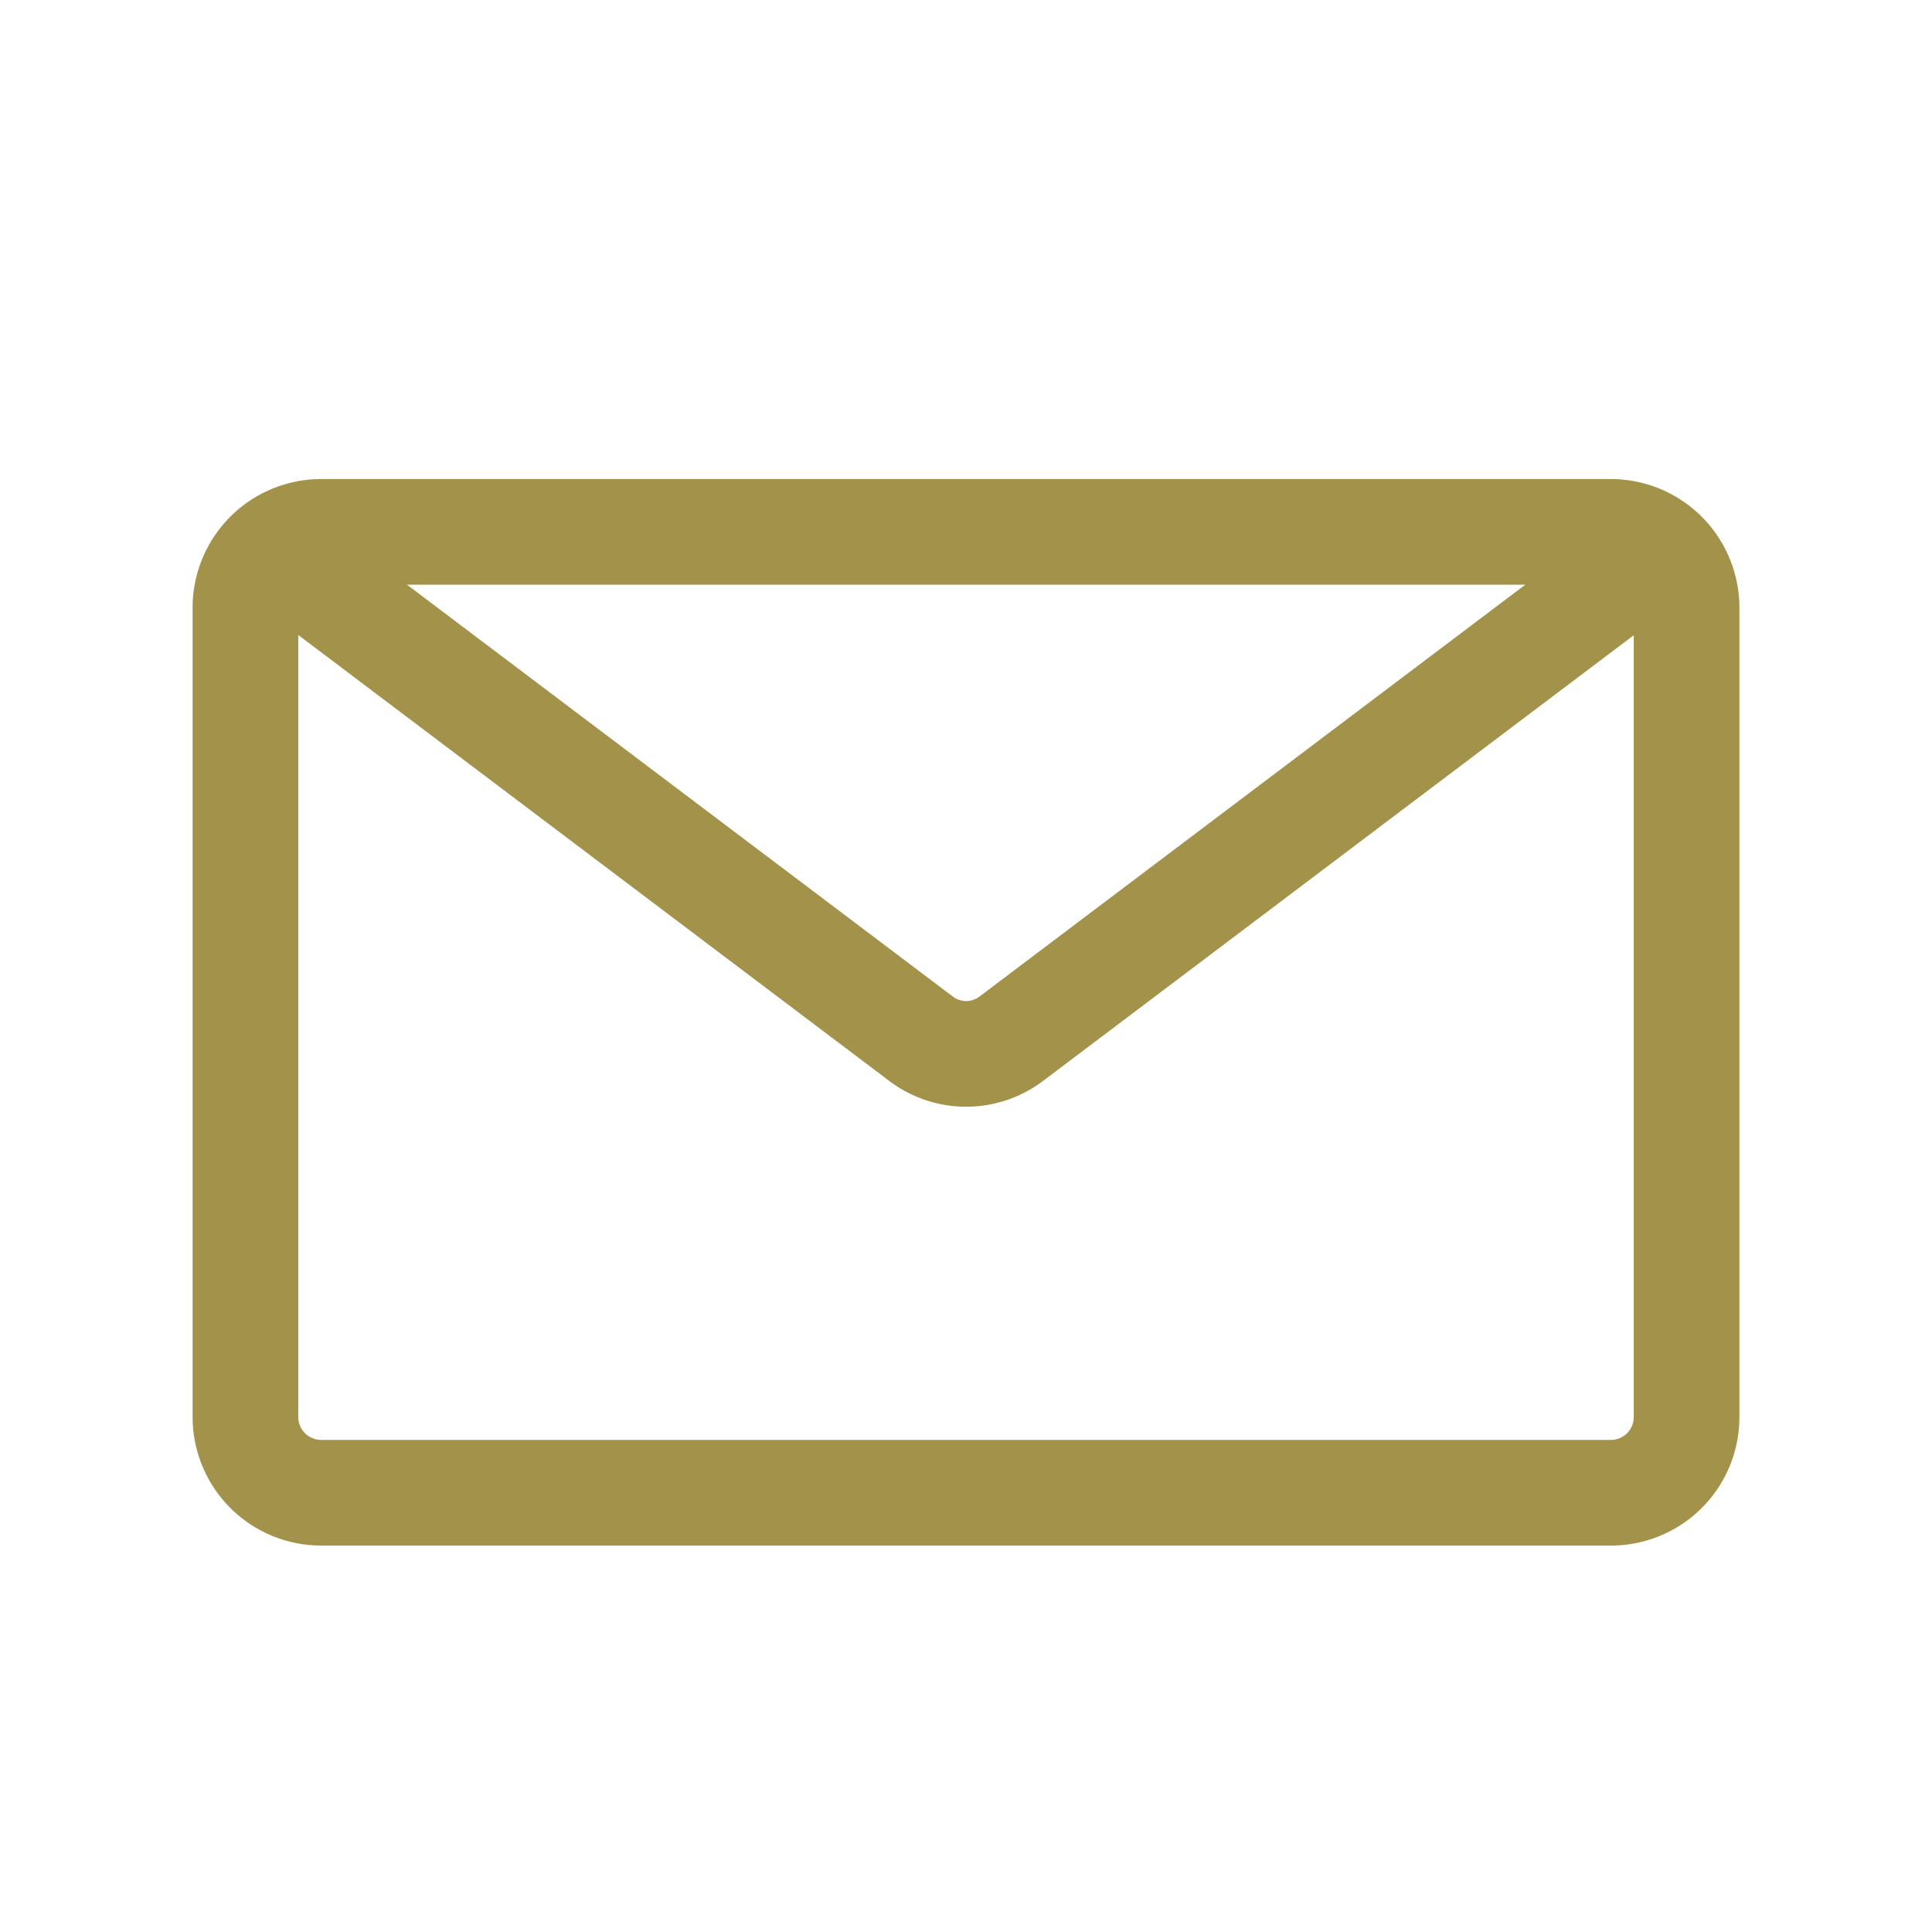
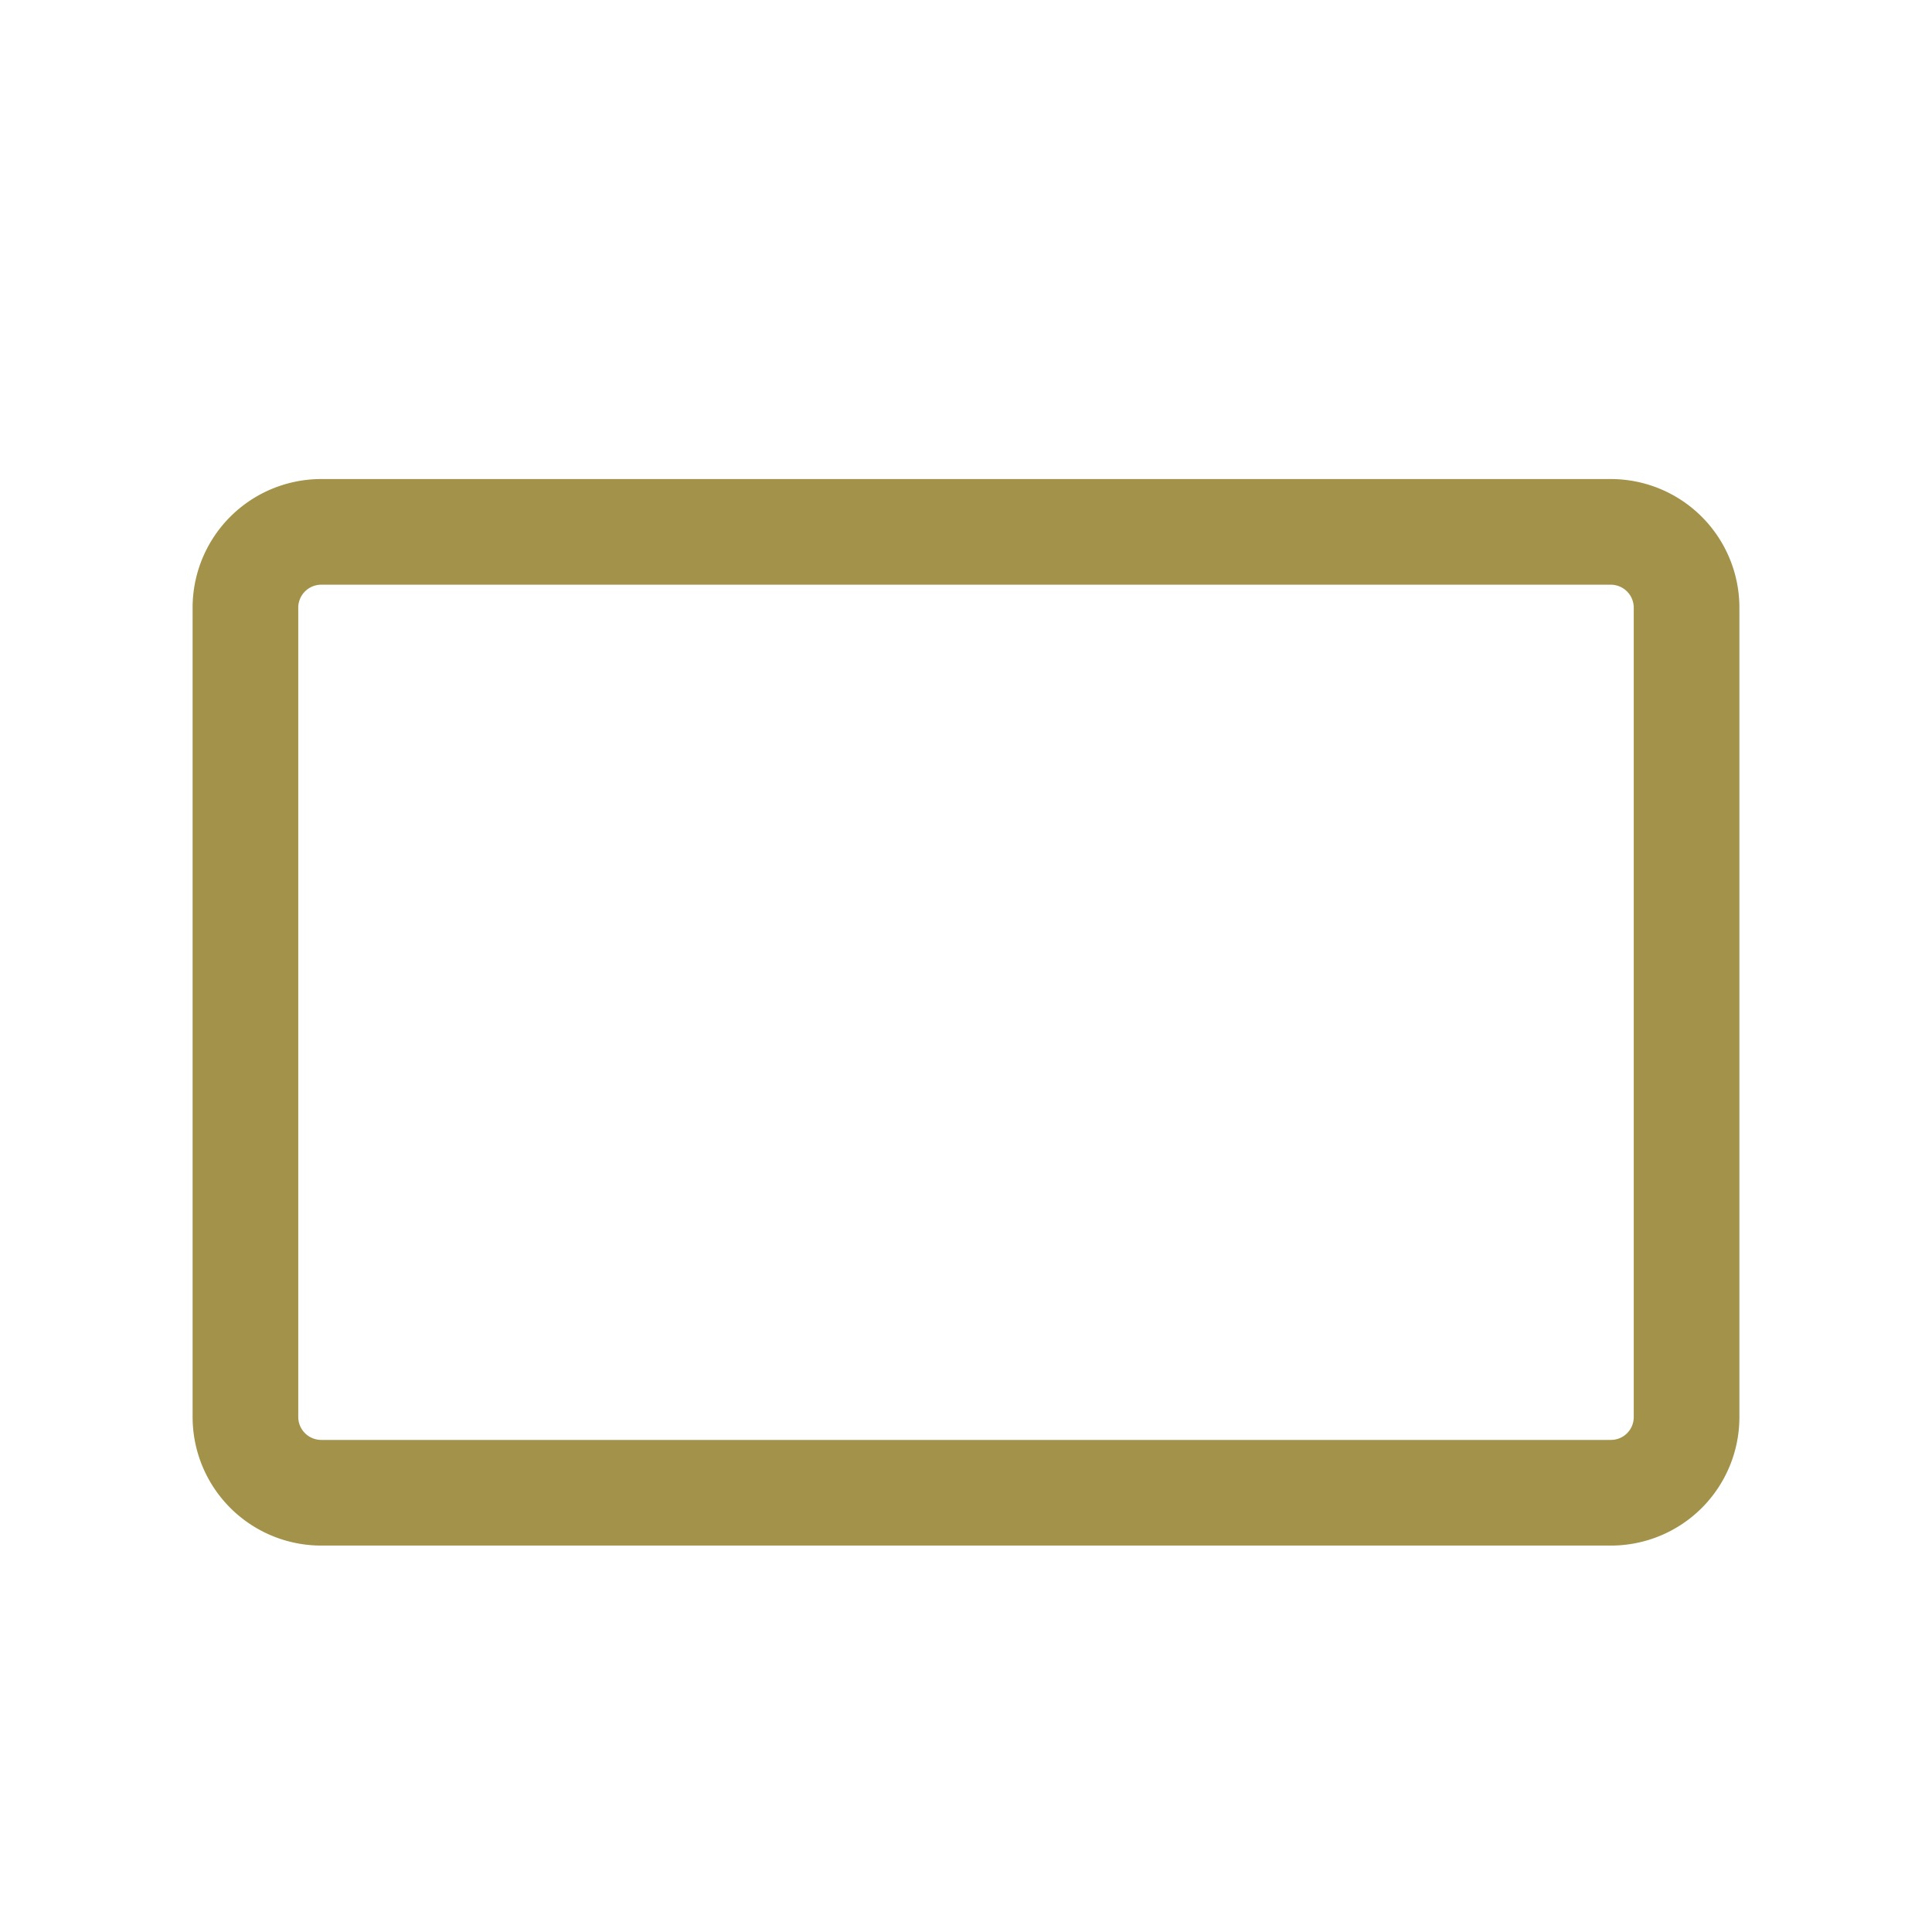
<svg xmlns="http://www.w3.org/2000/svg" id="レイヤー_1" data-name="レイヤー 1" viewBox="0 0 640 640">
  <defs>
    <style>.cls-1{fill:none;stroke:#a39249;stroke-linejoin:round;stroke-width:35px;}</style>
  </defs>
  <path class="cls-1" d="M533.6,494.49H106.4a25.12,25.12,0,0,1-25.1-25.1V201.29a25.12,25.12,0,0,1,25.1-25.1H533.6a25.12,25.12,0,0,1,25.1,25.1v268.1A25.05,25.05,0,0,1,533.6,494.49Z" />
-   <path class="cls-1" d="M90.4,182.09l214.7,162a24.75,24.75,0,0,0,29.9,0l214.7-162" />
</svg>